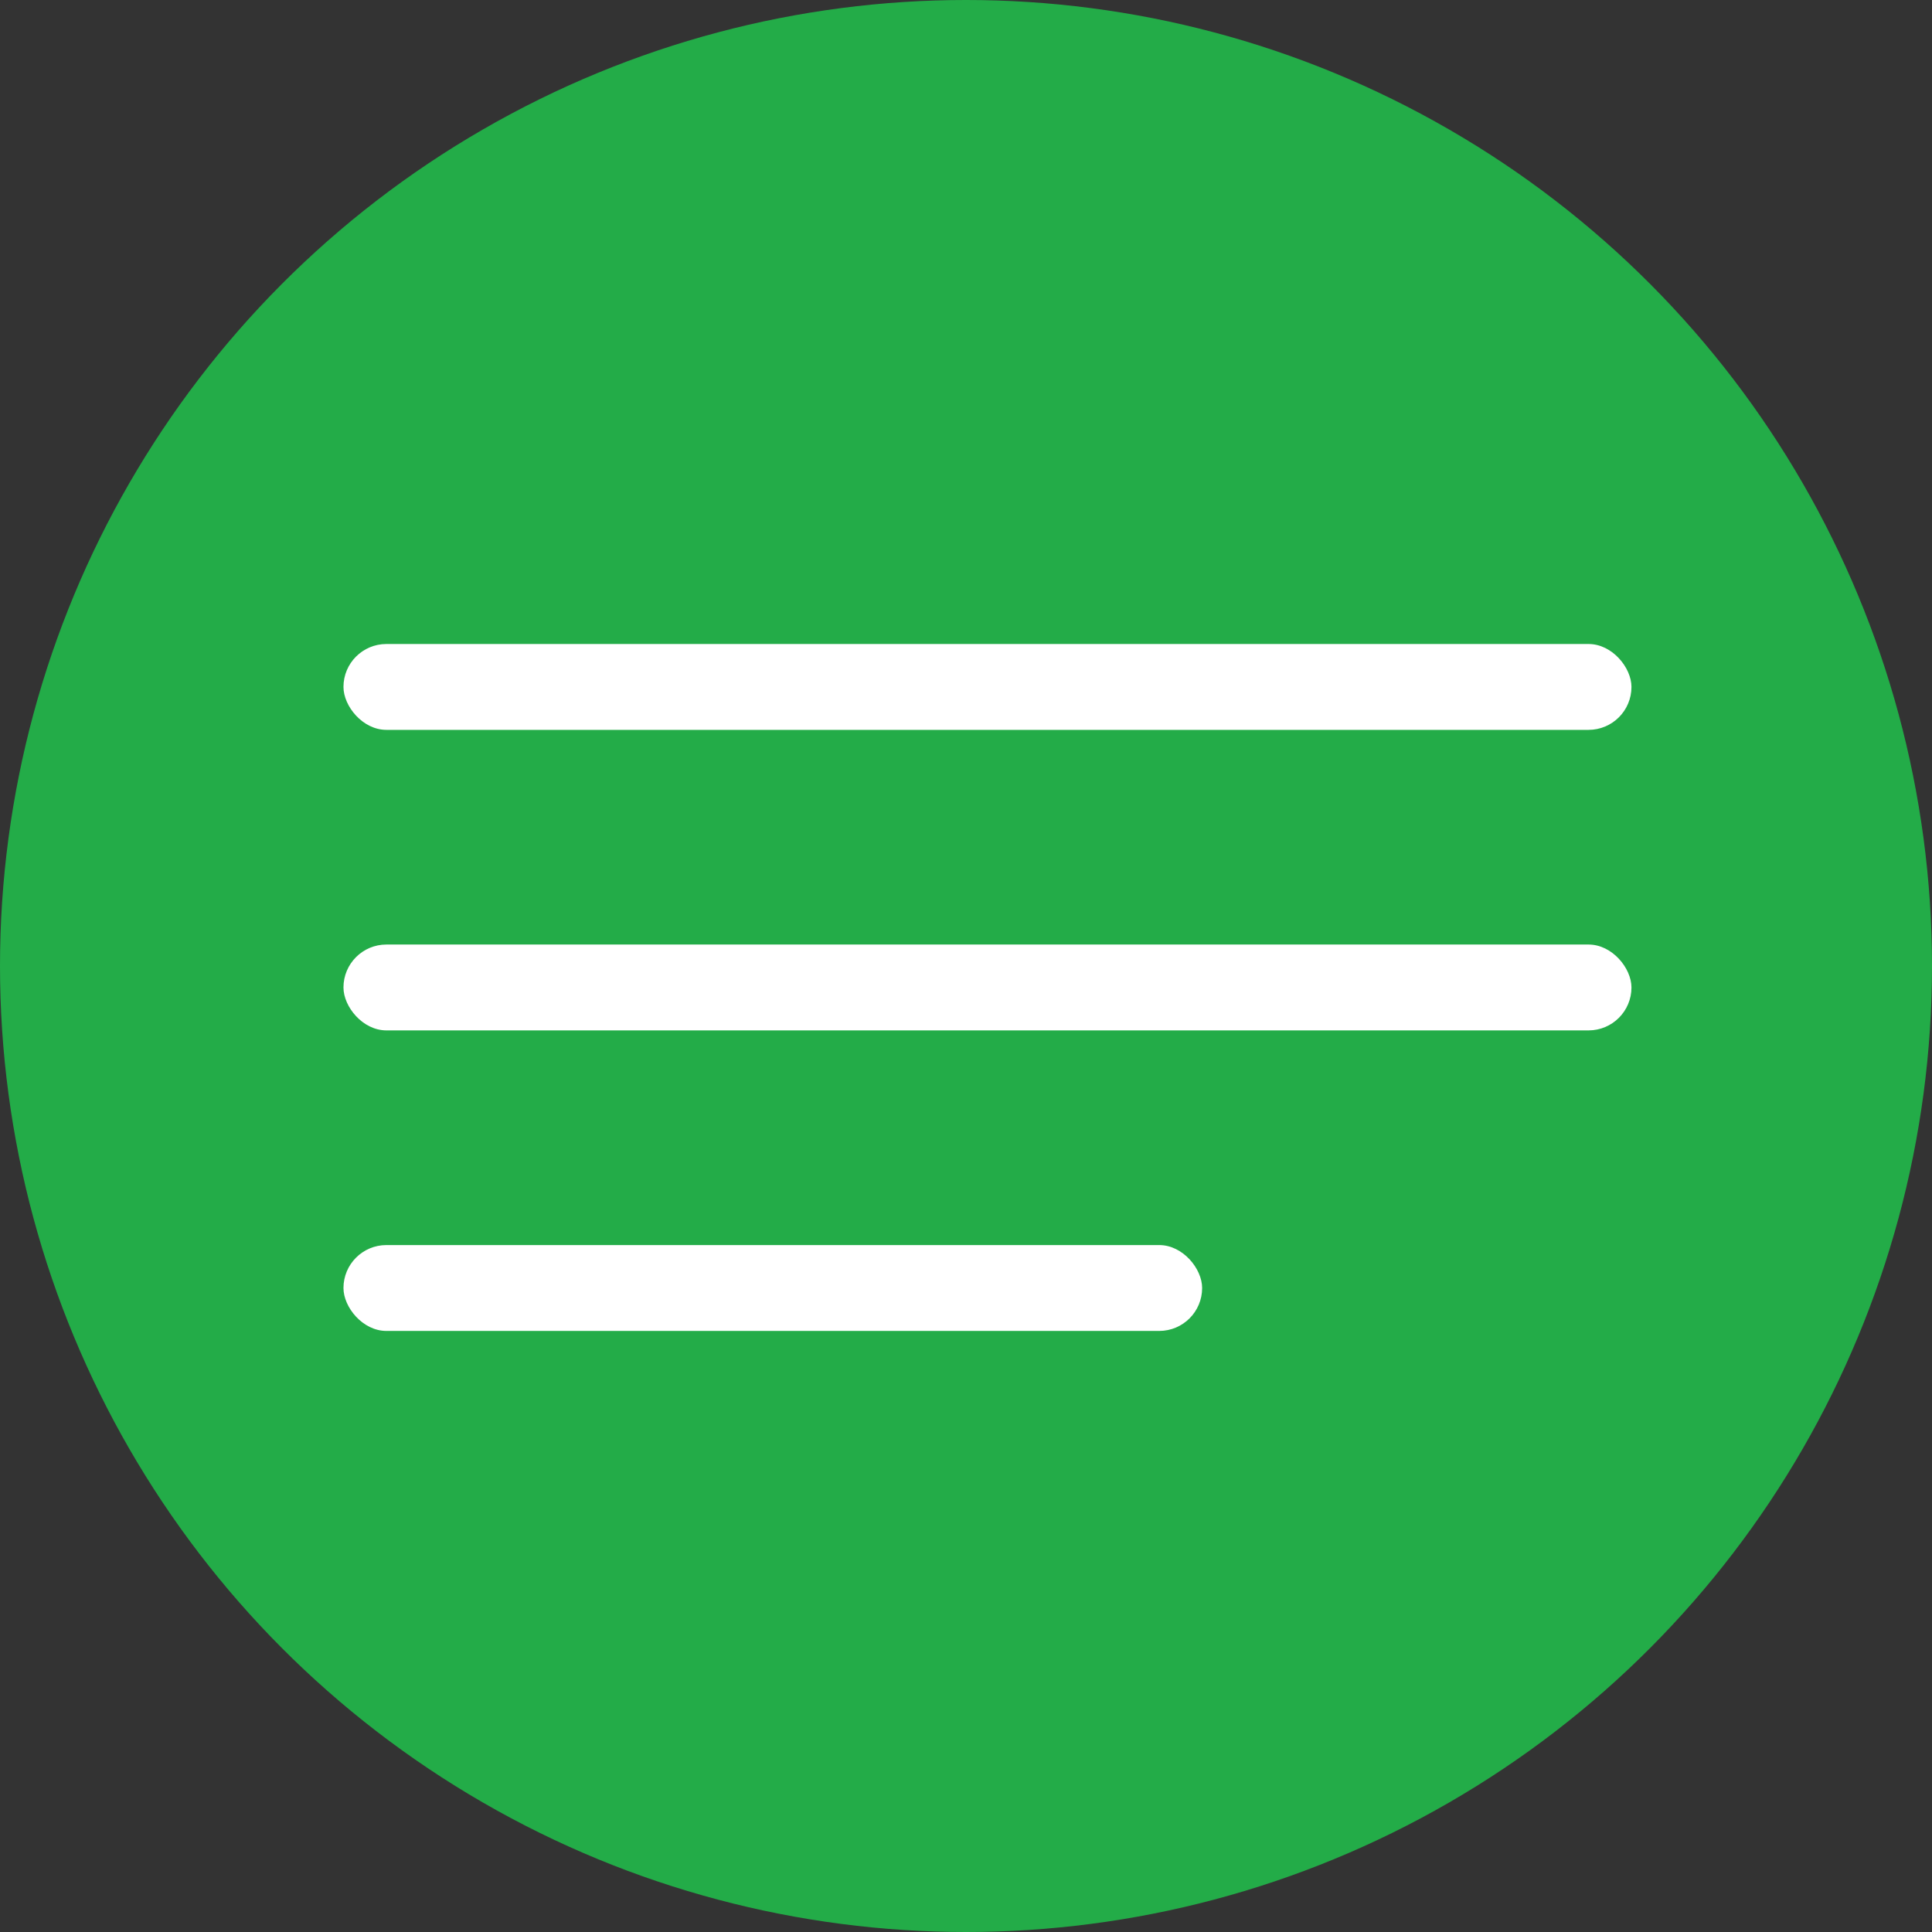
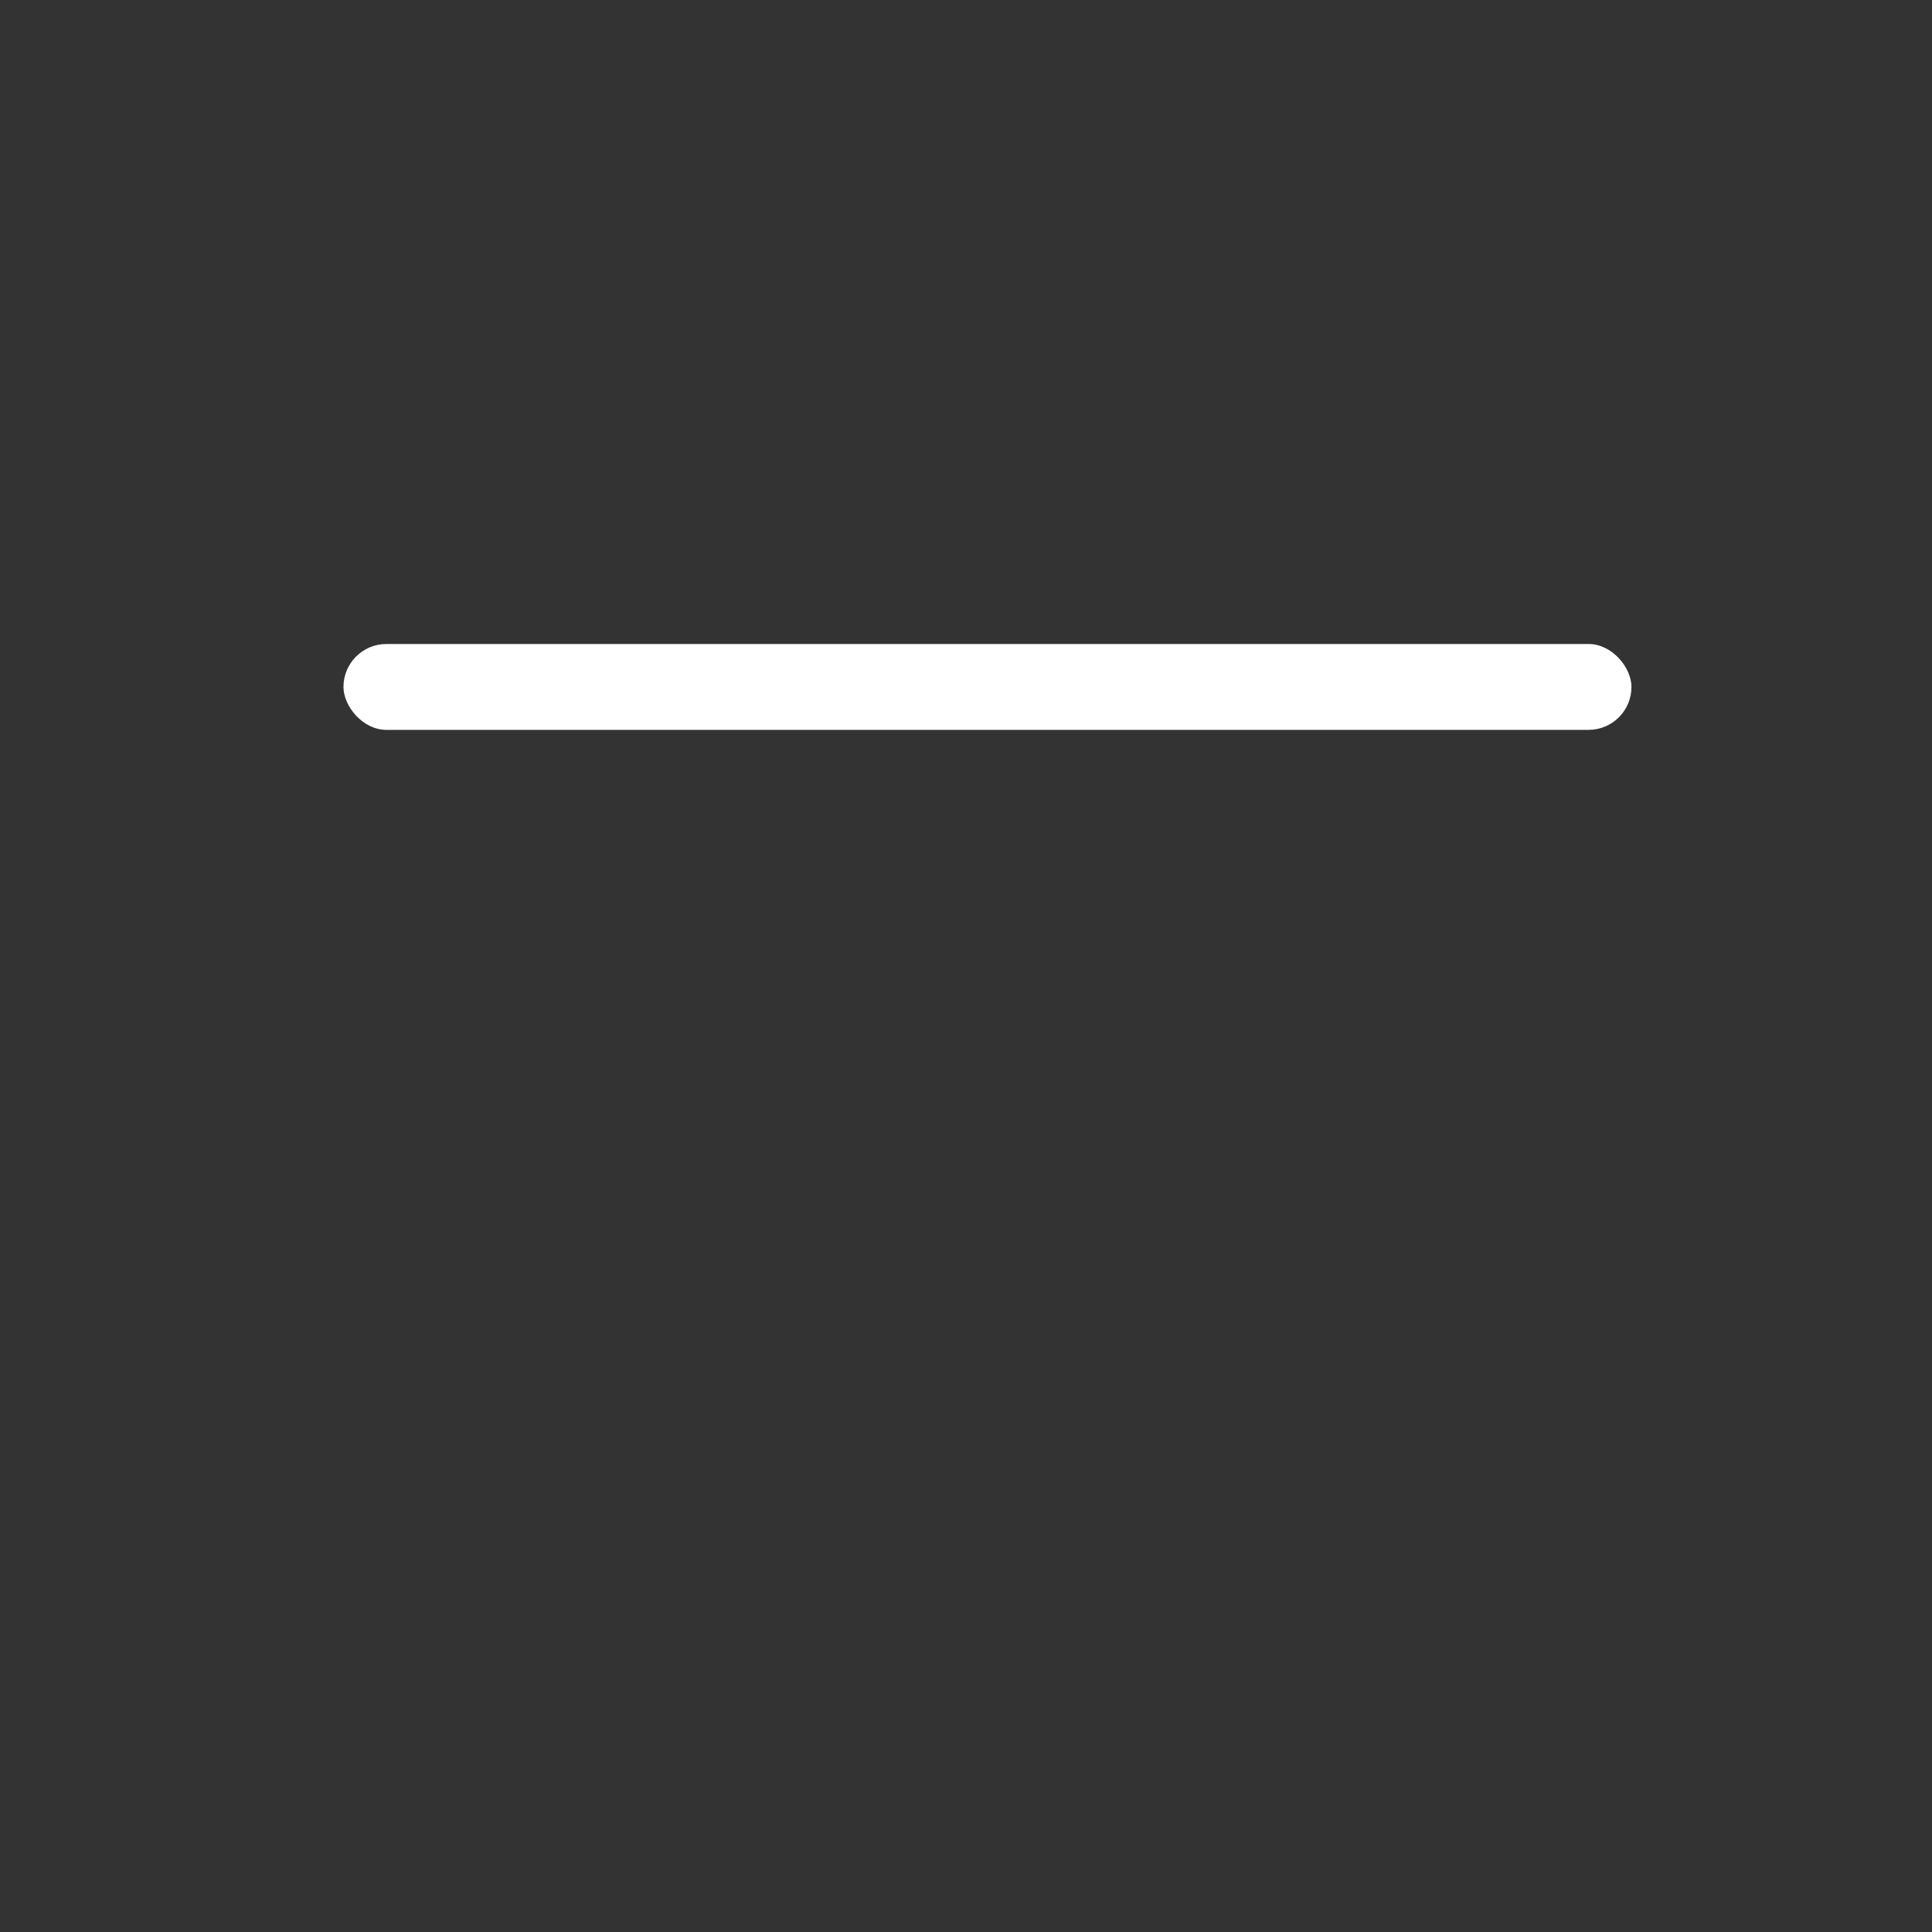
<svg xmlns="http://www.w3.org/2000/svg" width="45" height="45" viewBox="0 0 45 45">
  <rect x="0" y="0" width="45" height="45" fill="#333333" stroke="none" />
  <g id="グループ_63" data-name="グループ 63" transform="translate(-1387 -2606)">
-     <circle id="楕円形_2" data-name="楕円形 2" cx="22.5" cy="22.5" r="22.5" transform="translate(1387 2606)" fill="#23ac48" />
    <g id="グループ_62" data-name="グループ 62">
      <rect id="長方形_47" data-name="長方形 47" width="30" height="2" rx="1" transform="translate(1395 2621)" fill="#fff" />
-       <rect id="長方形_48" data-name="長方形 48" width="30" height="2" rx="1" transform="translate(1395 2628)" fill="#fff" />
-       <rect id="長方形_49" data-name="長方形 49" width="20" height="2" rx="1" transform="translate(1395 2635)" fill="#fff" />
    </g>
  </g>
</svg>